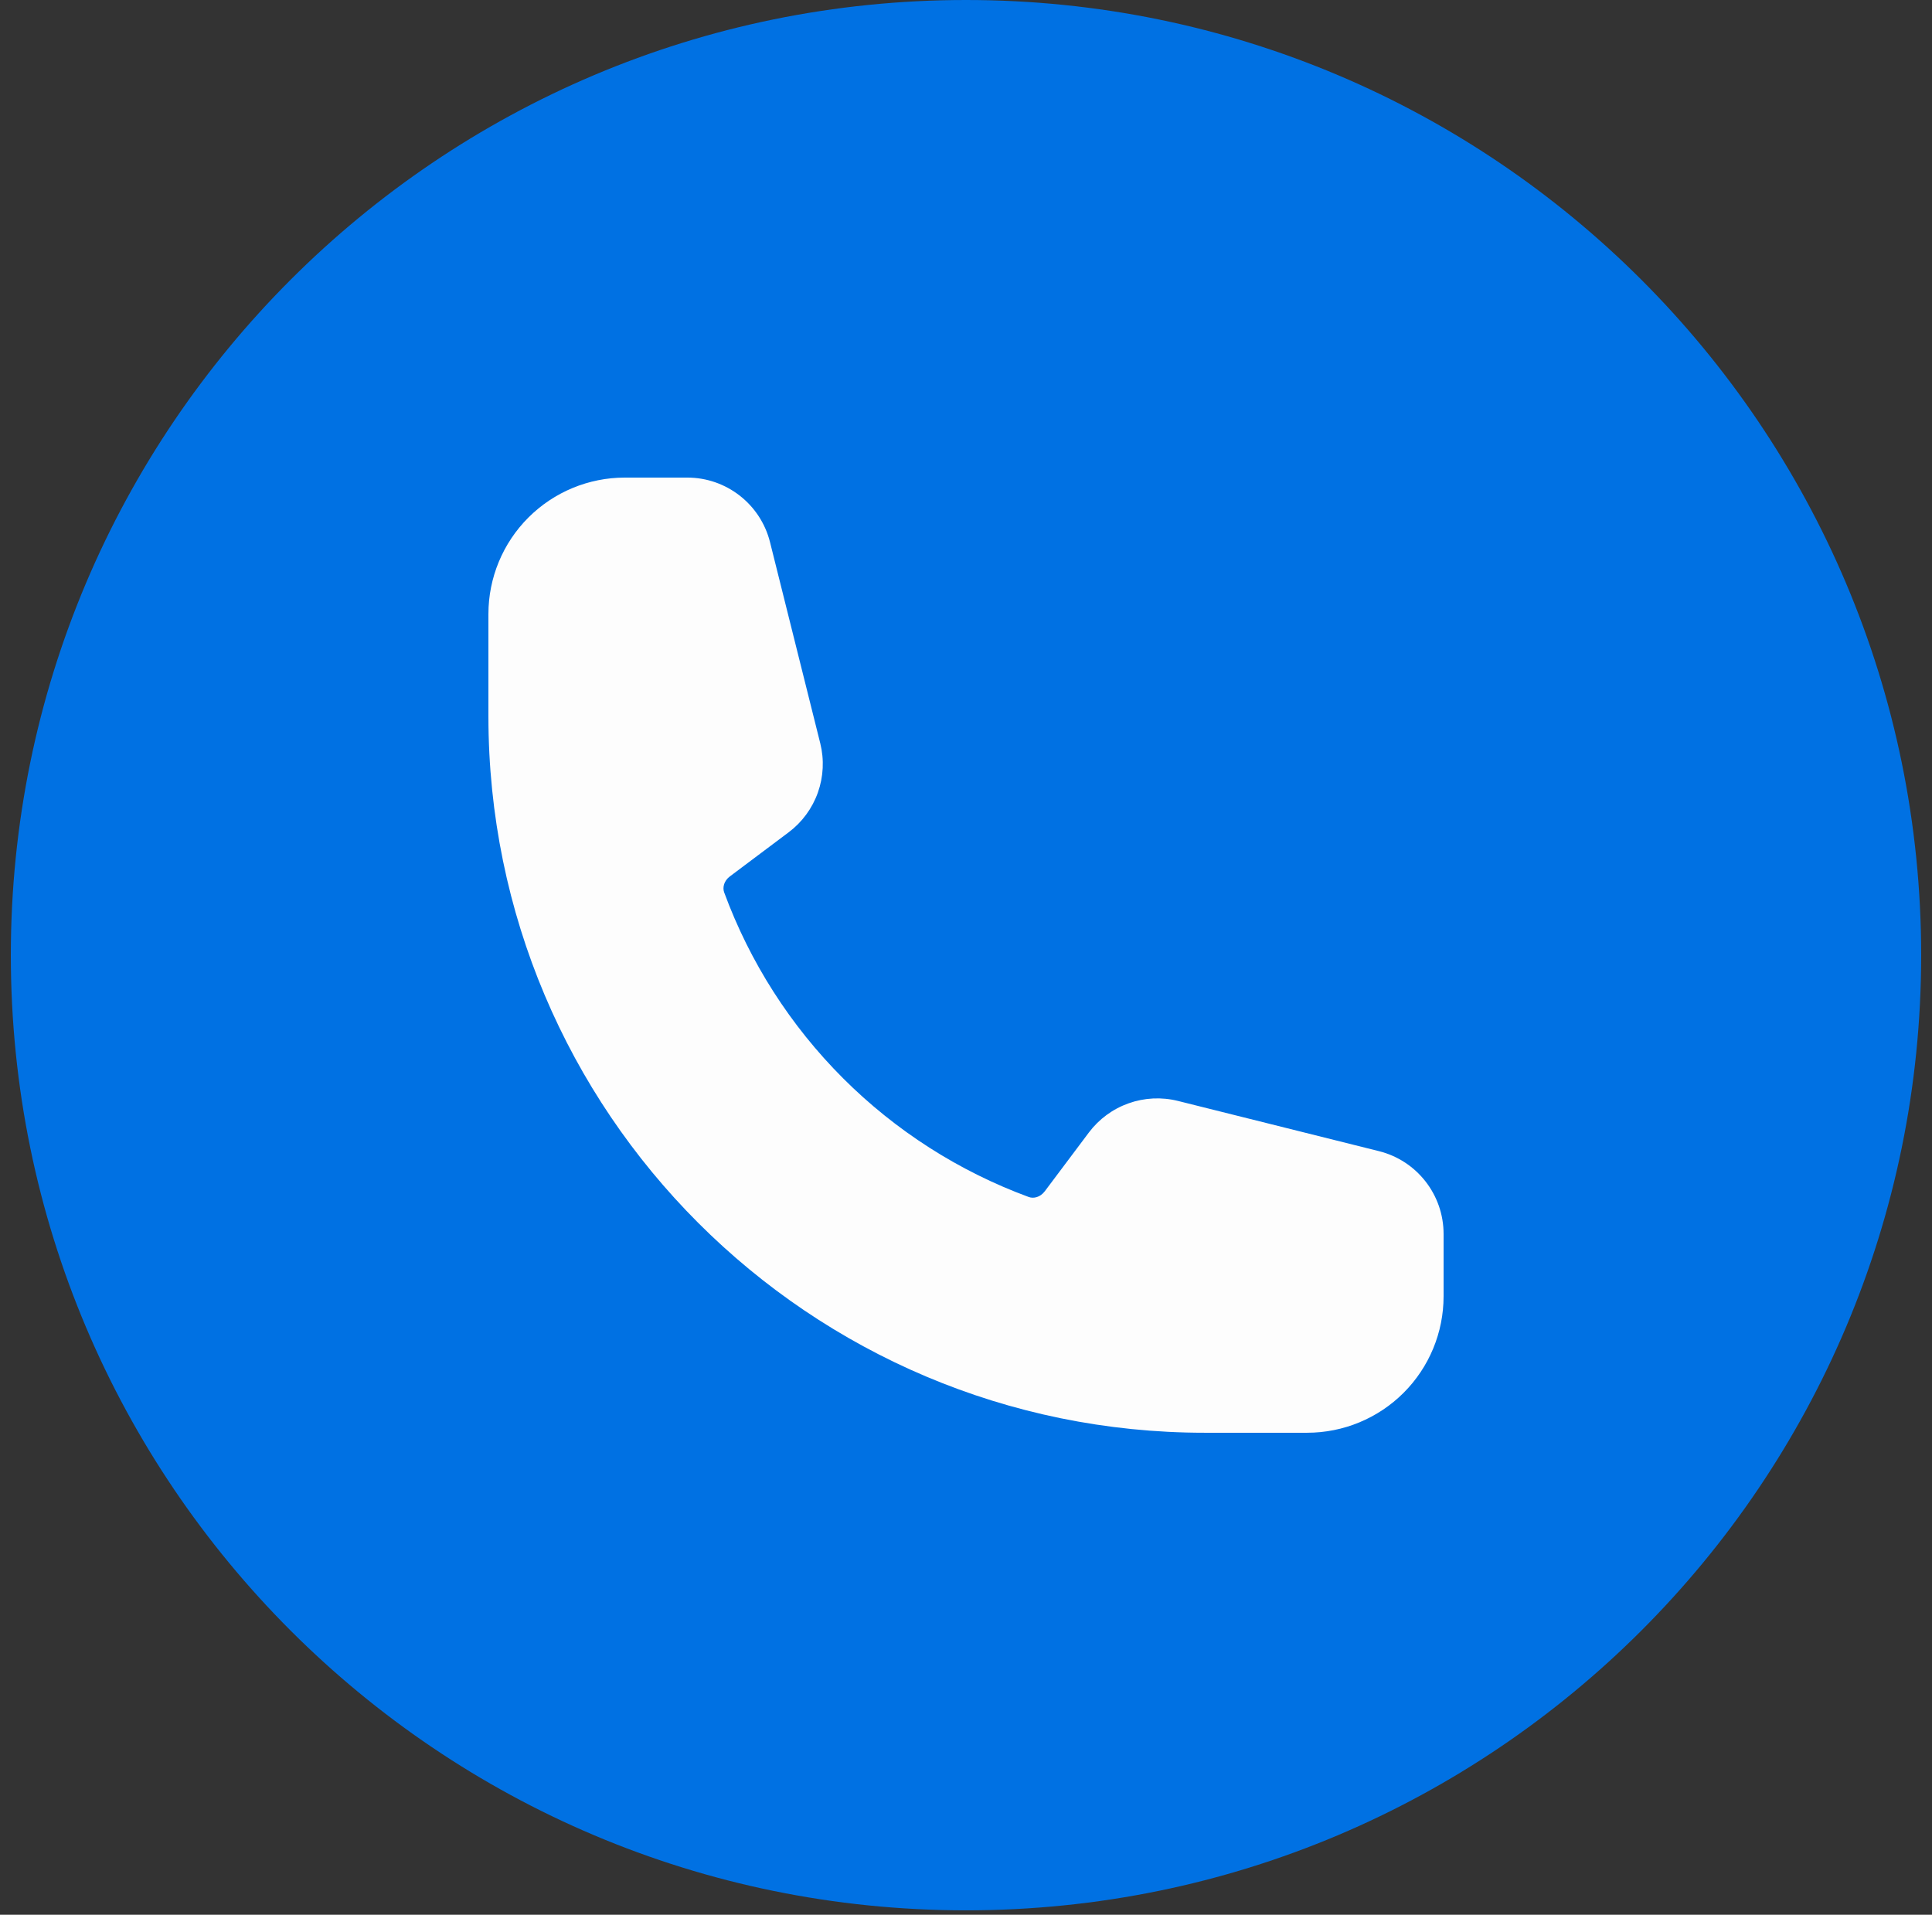
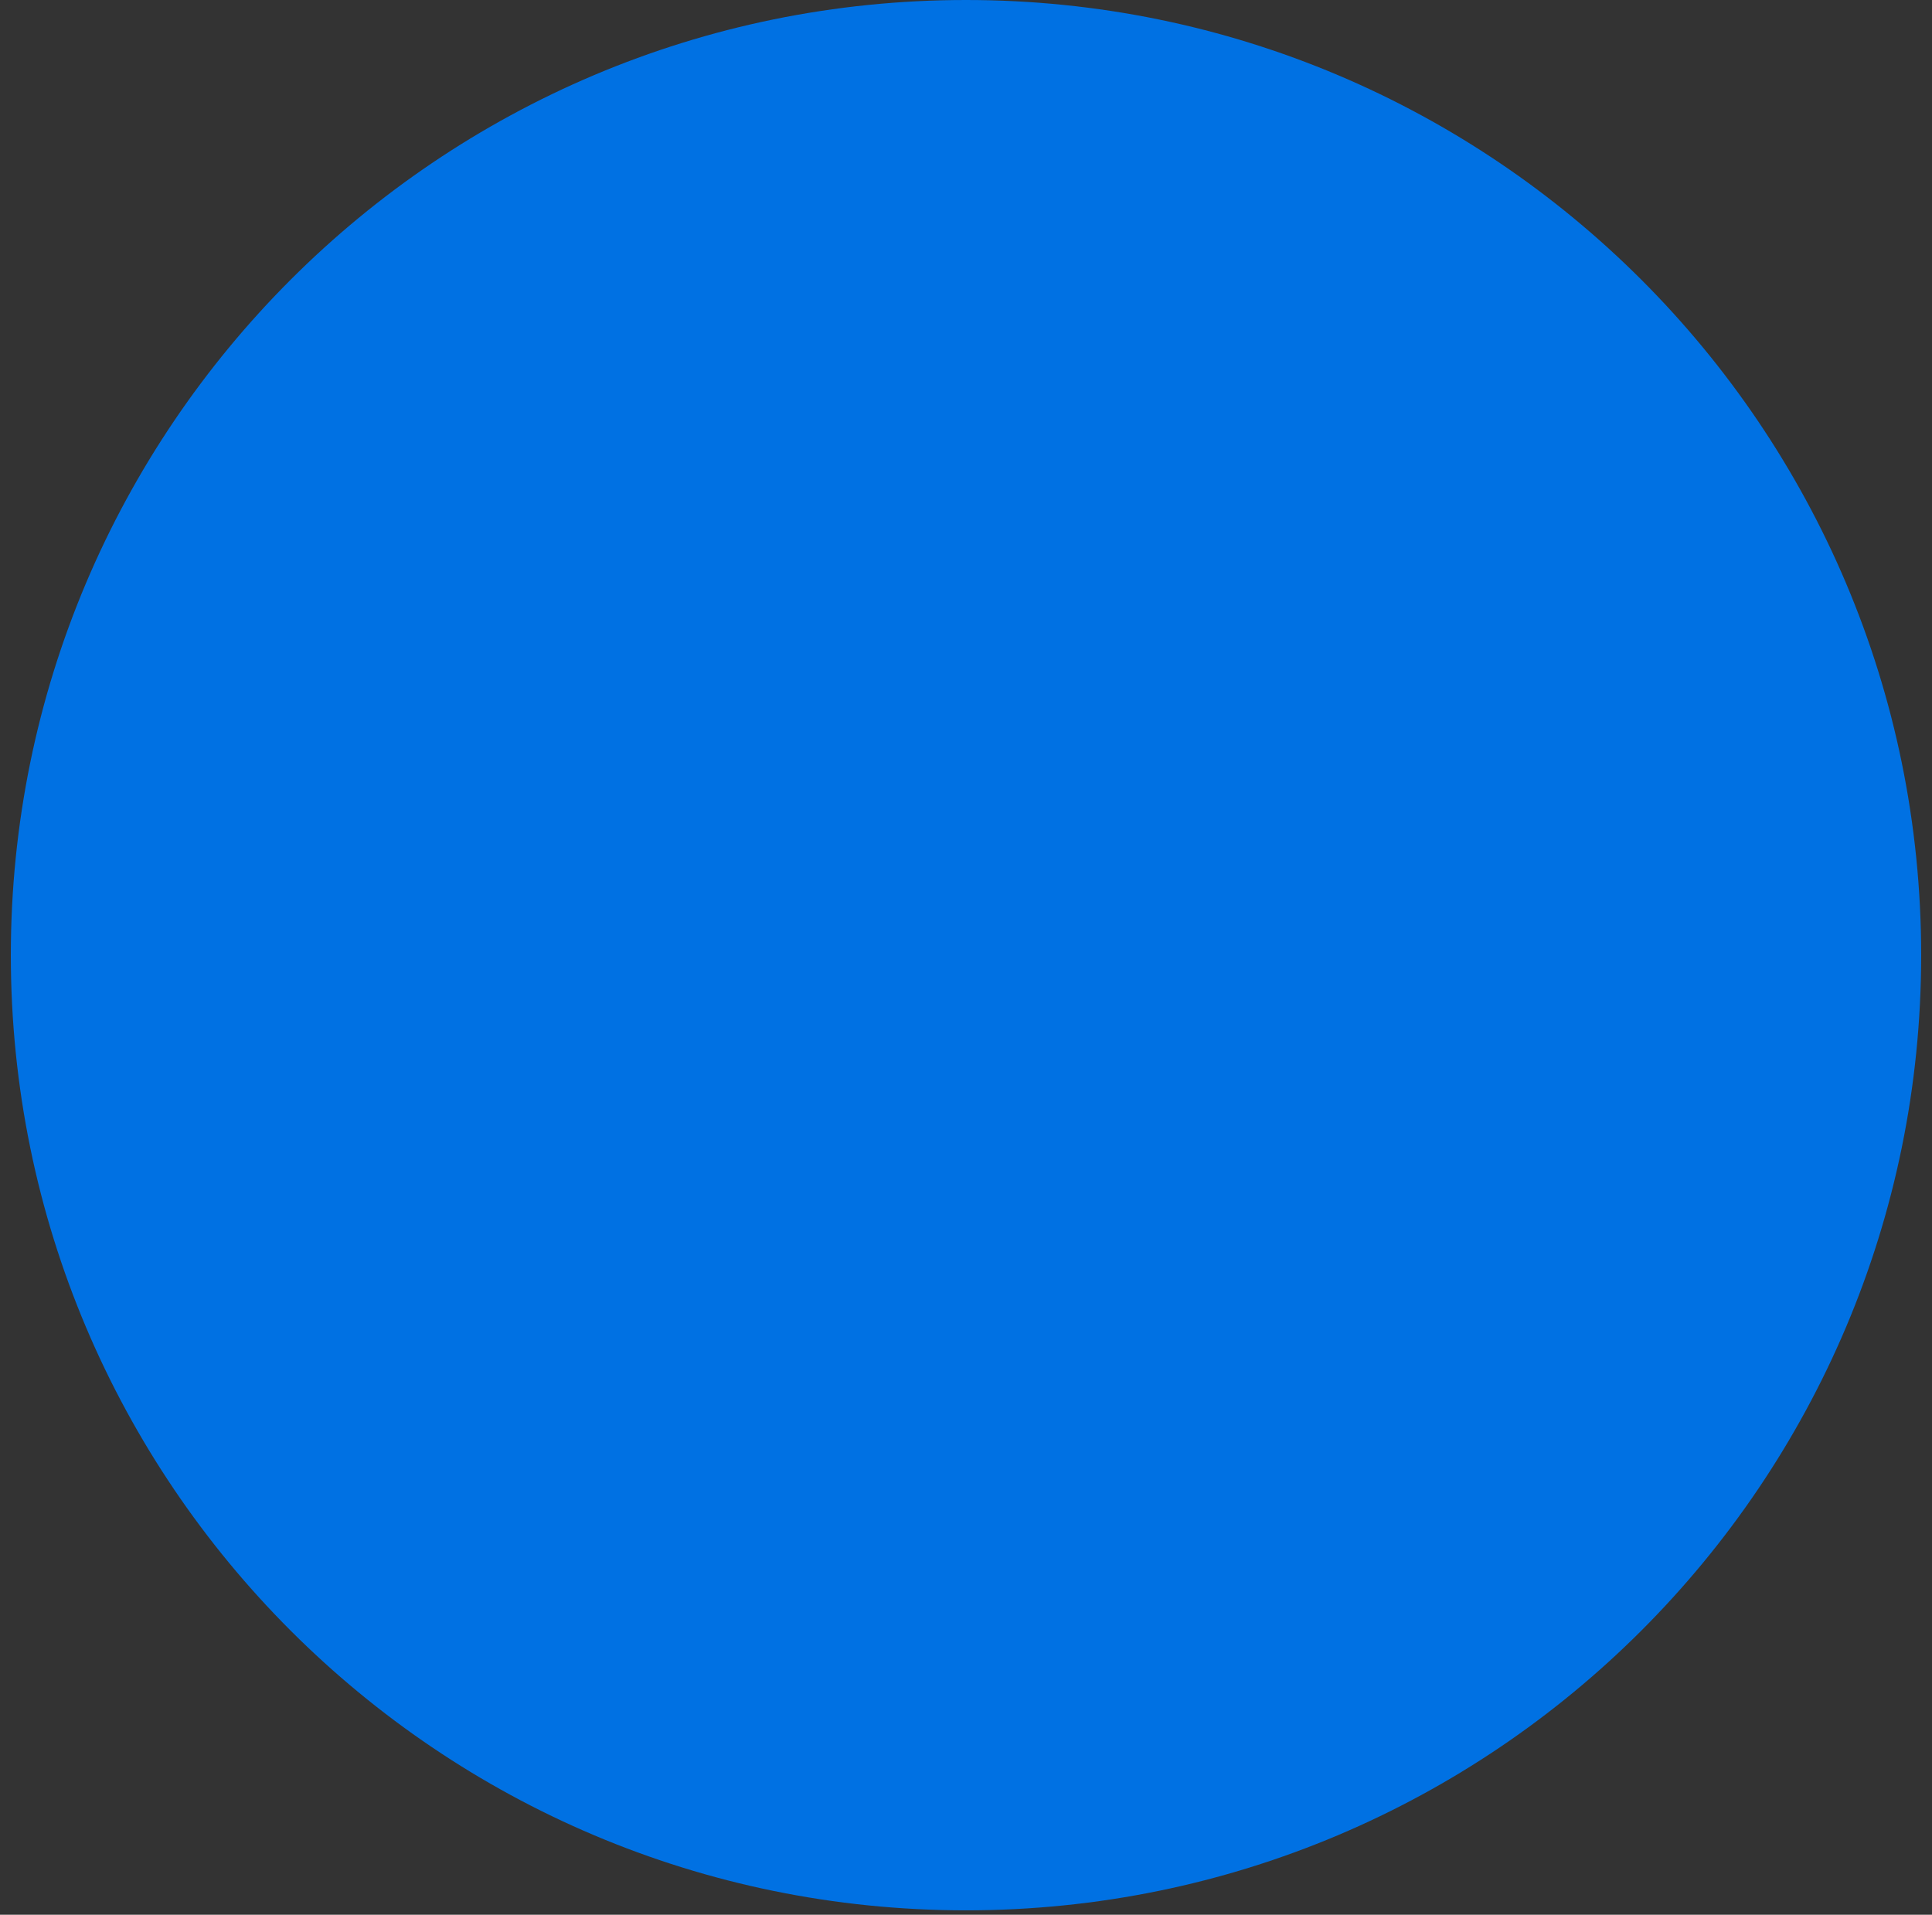
<svg xmlns="http://www.w3.org/2000/svg" width="112" height="111" viewBox="0 0 112 111" fill="none">
  <rect x="0" y="0" width="112" height="111" fill="#333333" stroke="none" />
  <path d="M0.628 55.372C0.628 24.791 25.419 0 56 0V0C86.581 0 111.372 24.791 111.372 55.372V55.372C111.372 85.953 86.581 110.744 56 110.744V110.744C25.419 110.744 0.628 85.953 0.628 55.372V55.372Z" fill="#0071E3" />
-   <path fill-rule="evenodd" clip-rule="evenodd" d="M28.314 35.596C28.314 33.498 29.148 31.486 30.631 30.003C32.115 28.519 34.127 27.686 36.225 27.686H39.842C42.11 27.686 44.088 29.231 44.639 31.43L47.552 43.093C47.787 44.036 47.738 45.029 47.413 45.945C47.087 46.862 46.499 47.663 45.722 48.247L42.313 50.805C41.957 51.071 41.881 51.462 41.981 51.733C43.47 55.78 45.82 59.455 48.869 62.504C51.918 65.552 55.593 67.903 59.639 69.392C59.911 69.492 60.298 69.415 60.567 69.059L63.125 65.65C63.71 64.873 64.511 64.285 65.427 63.96C66.344 63.634 67.336 63.586 68.28 63.82L79.942 66.734C82.141 67.285 83.686 69.262 83.686 71.533V75.148C83.686 77.246 82.853 79.258 81.37 80.741C79.886 82.225 77.874 83.058 75.776 83.058H69.844C46.909 83.058 28.314 64.463 28.314 41.529V35.596Z" fill="#FDFDFD" />
</svg>